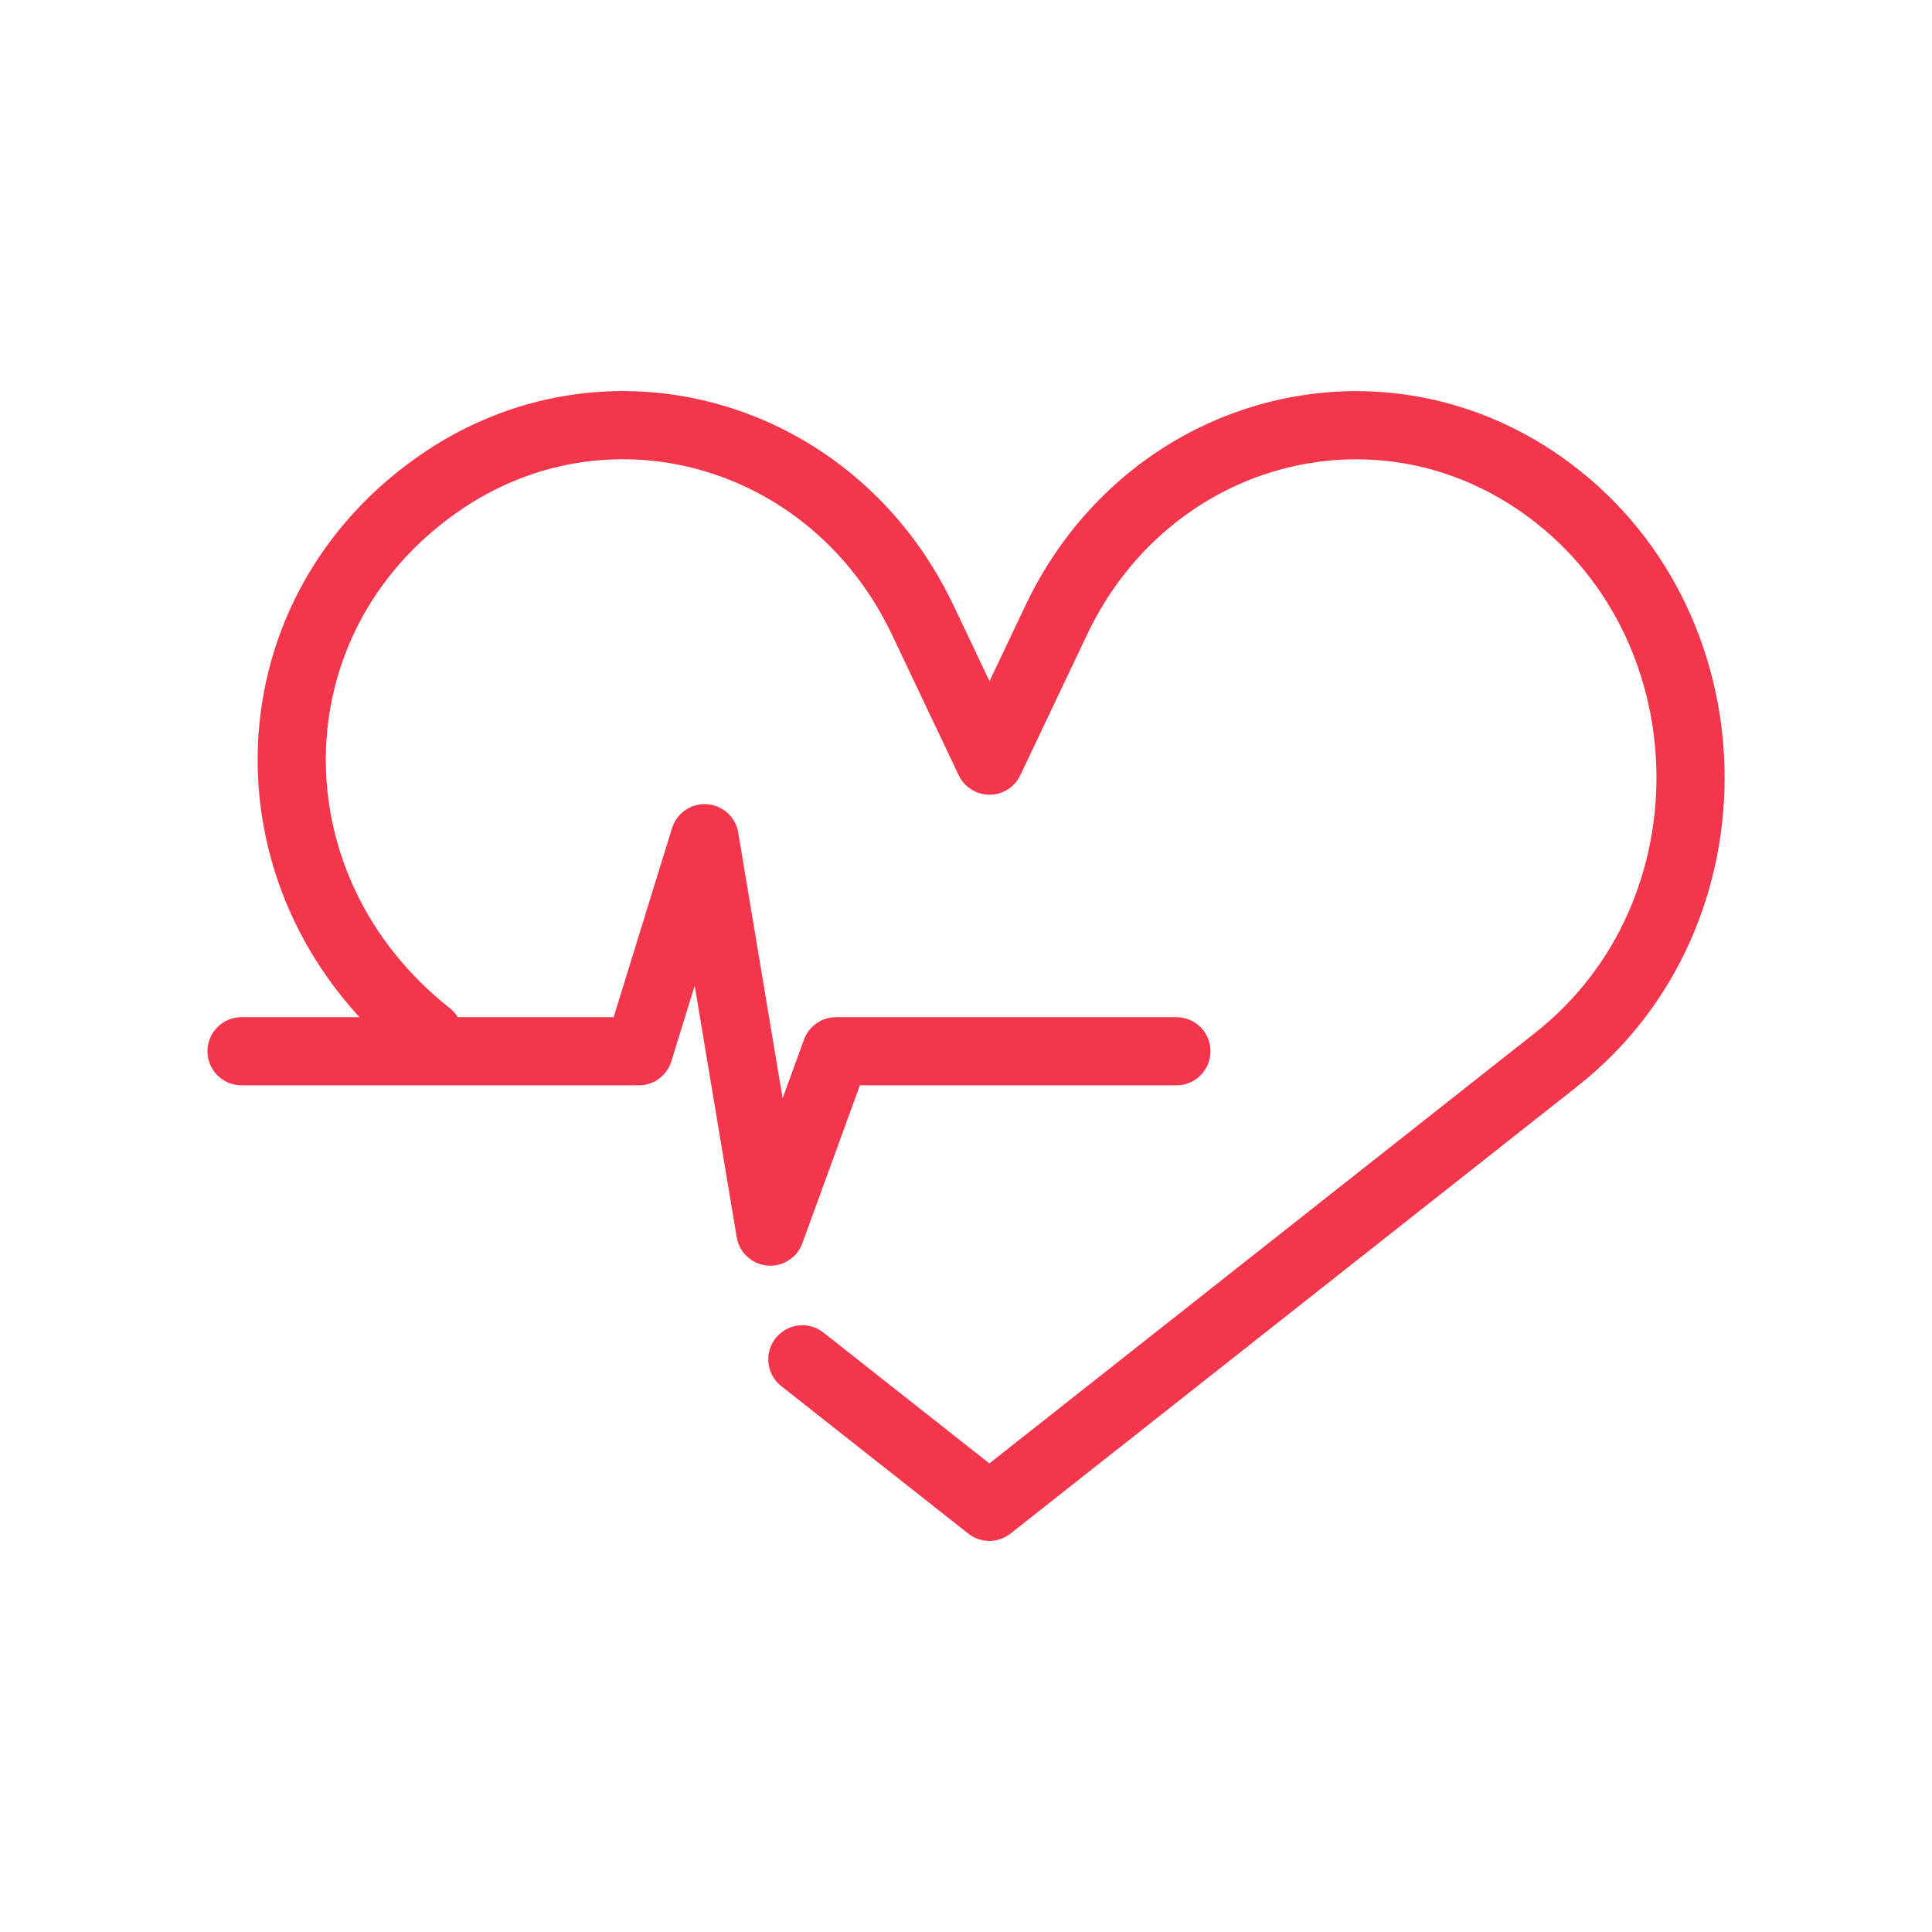
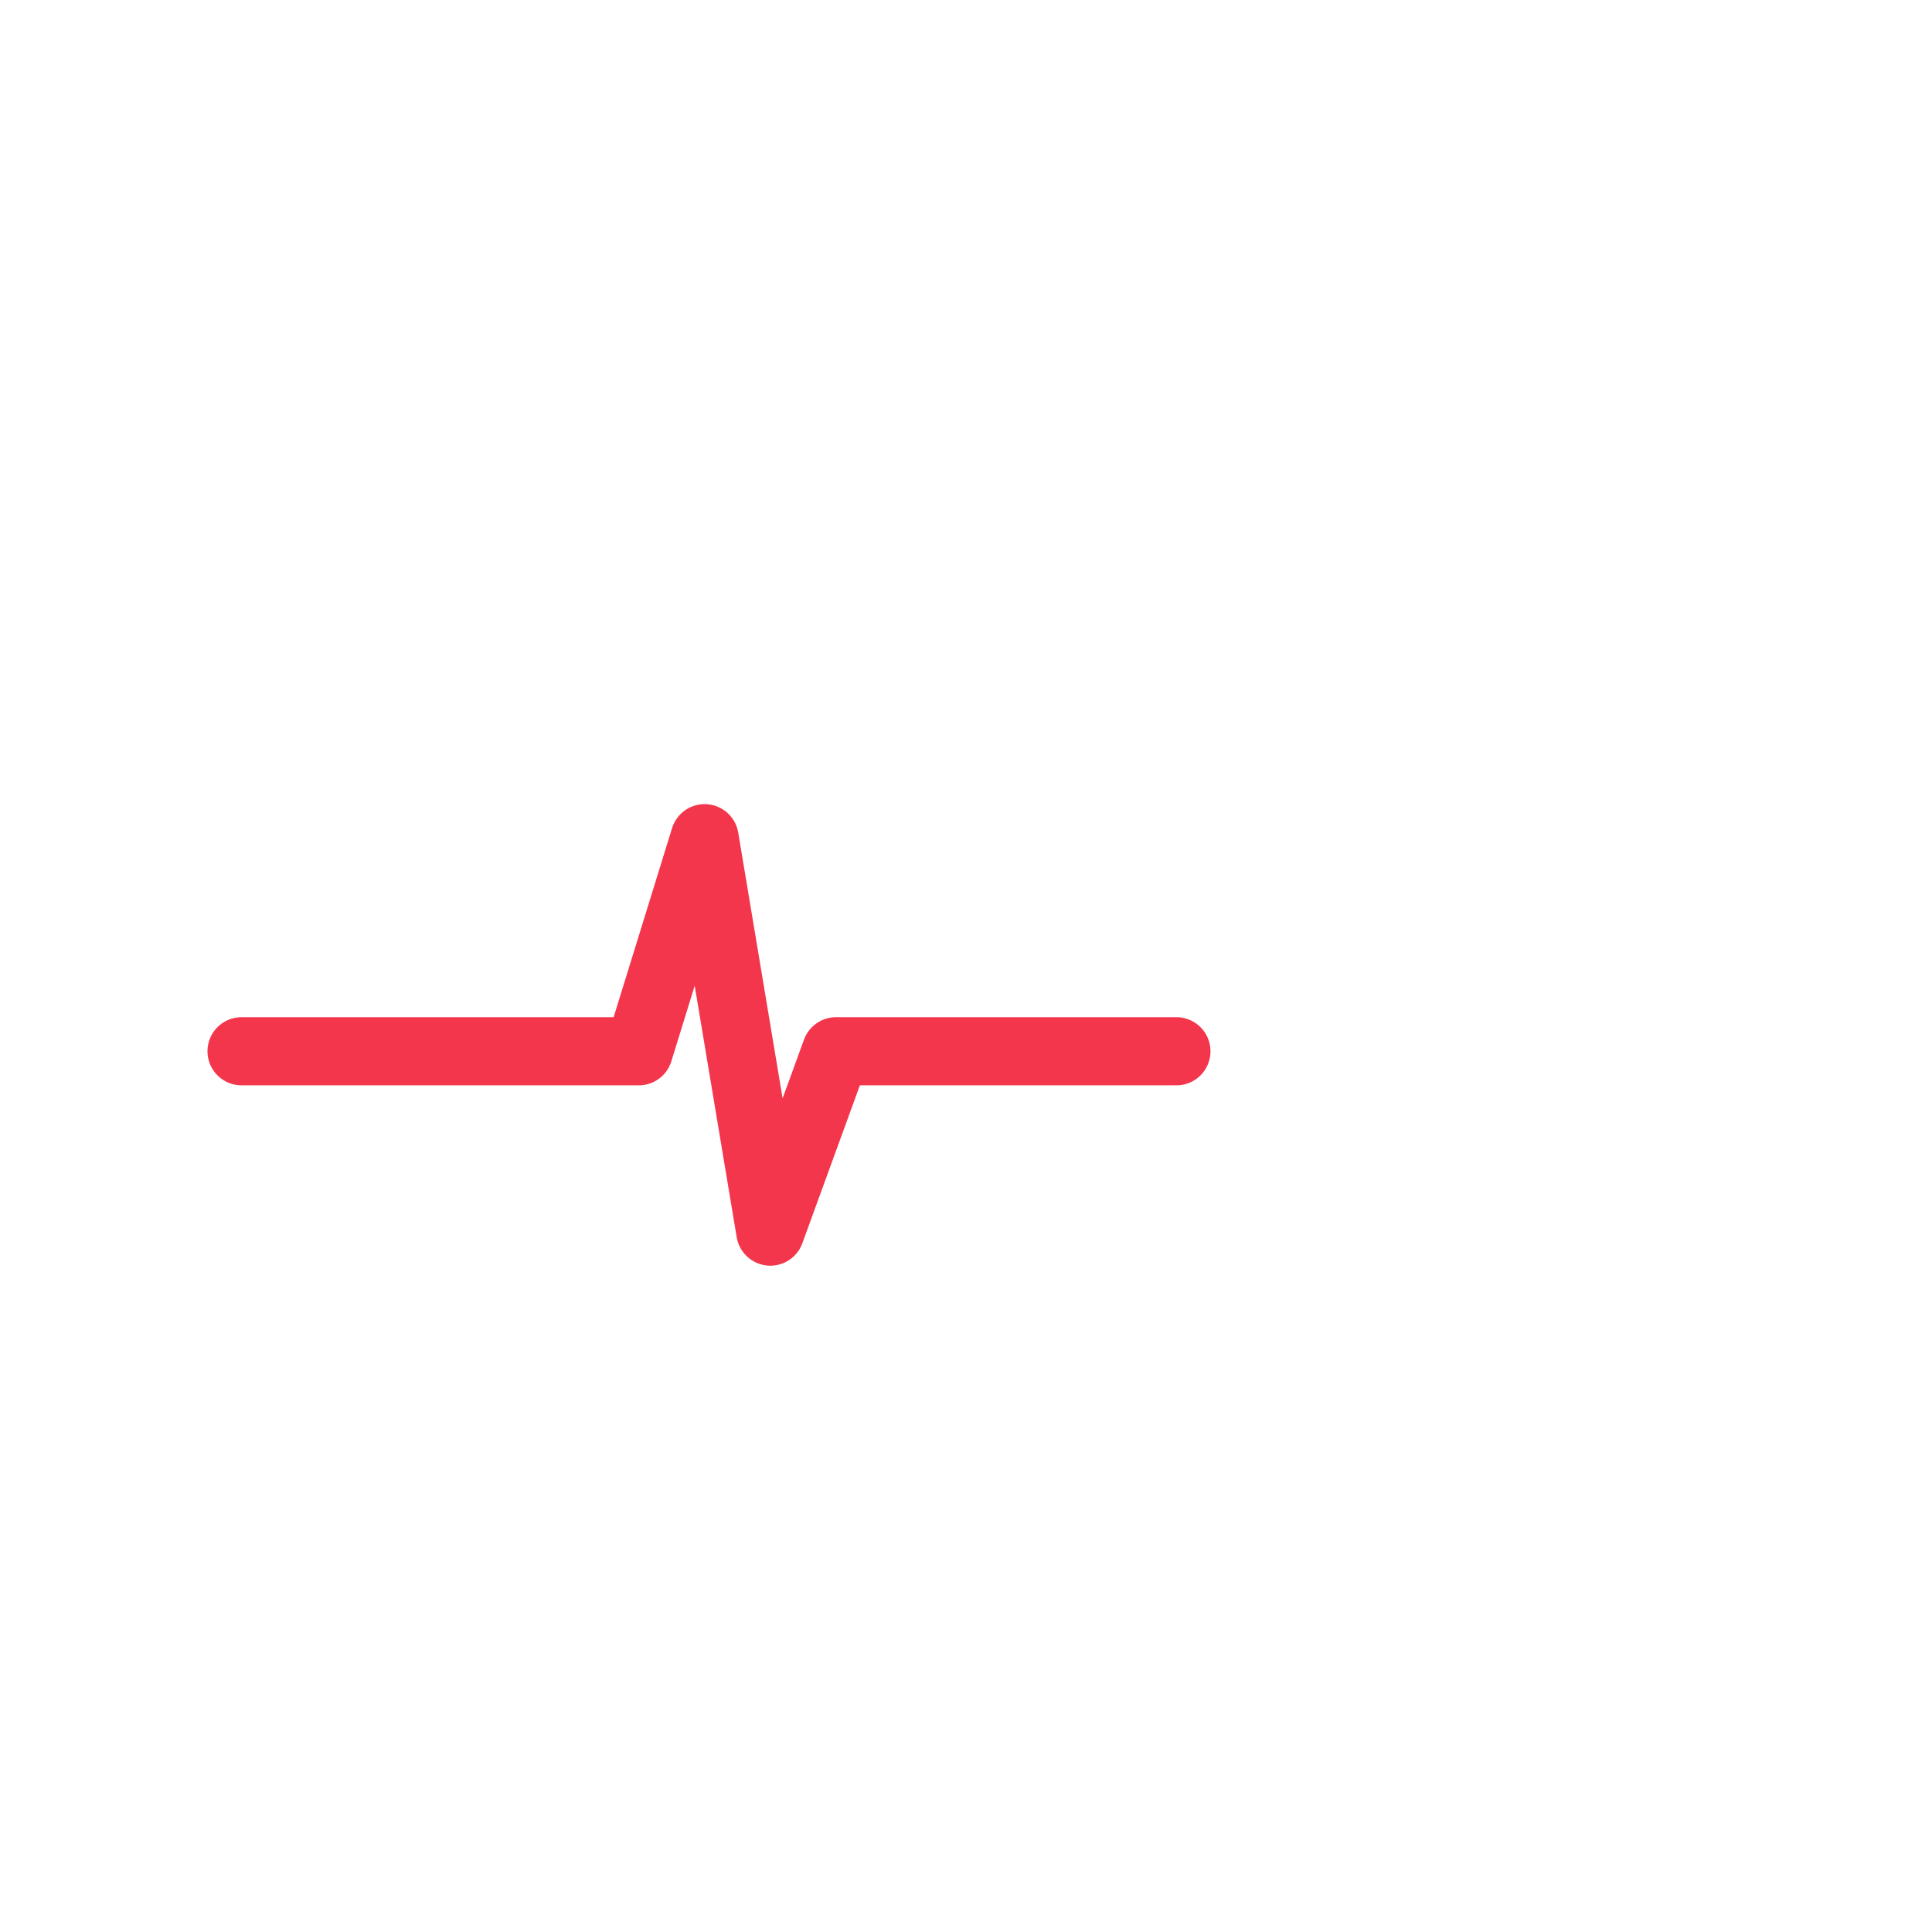
<svg xmlns="http://www.w3.org/2000/svg" id="Icons" viewBox="0 0 141.73 141.73">
  <defs>
    <style>
      .cls-1 {
        fill: none;
        stroke: #f4364c;
        stroke-linecap: round;
        stroke-linejoin: round;
        stroke-width: 5px;
      }
    </style>
  </defs>
-   <path class="cls-1" d="M58.86,99.72l13.72,10.82,41.61-32.83c13.56-10.7,12.99-32.28-1.11-42.17h0c-12.29-8.62-28.99-3.96-35.59,9.94l-4.9,10.32-4.9-10.32c-6.61-13.9-23.3-18.57-35.59-9.94h0c-14.1,9.89-14.21,29.69-.65,40.38" />
  <polyline class="cls-1" points="17.72 77.12 46.86 77.12 51.69 61.49 56.51 90.35 61.33 77.12 86.3 77.12" />
</svg>